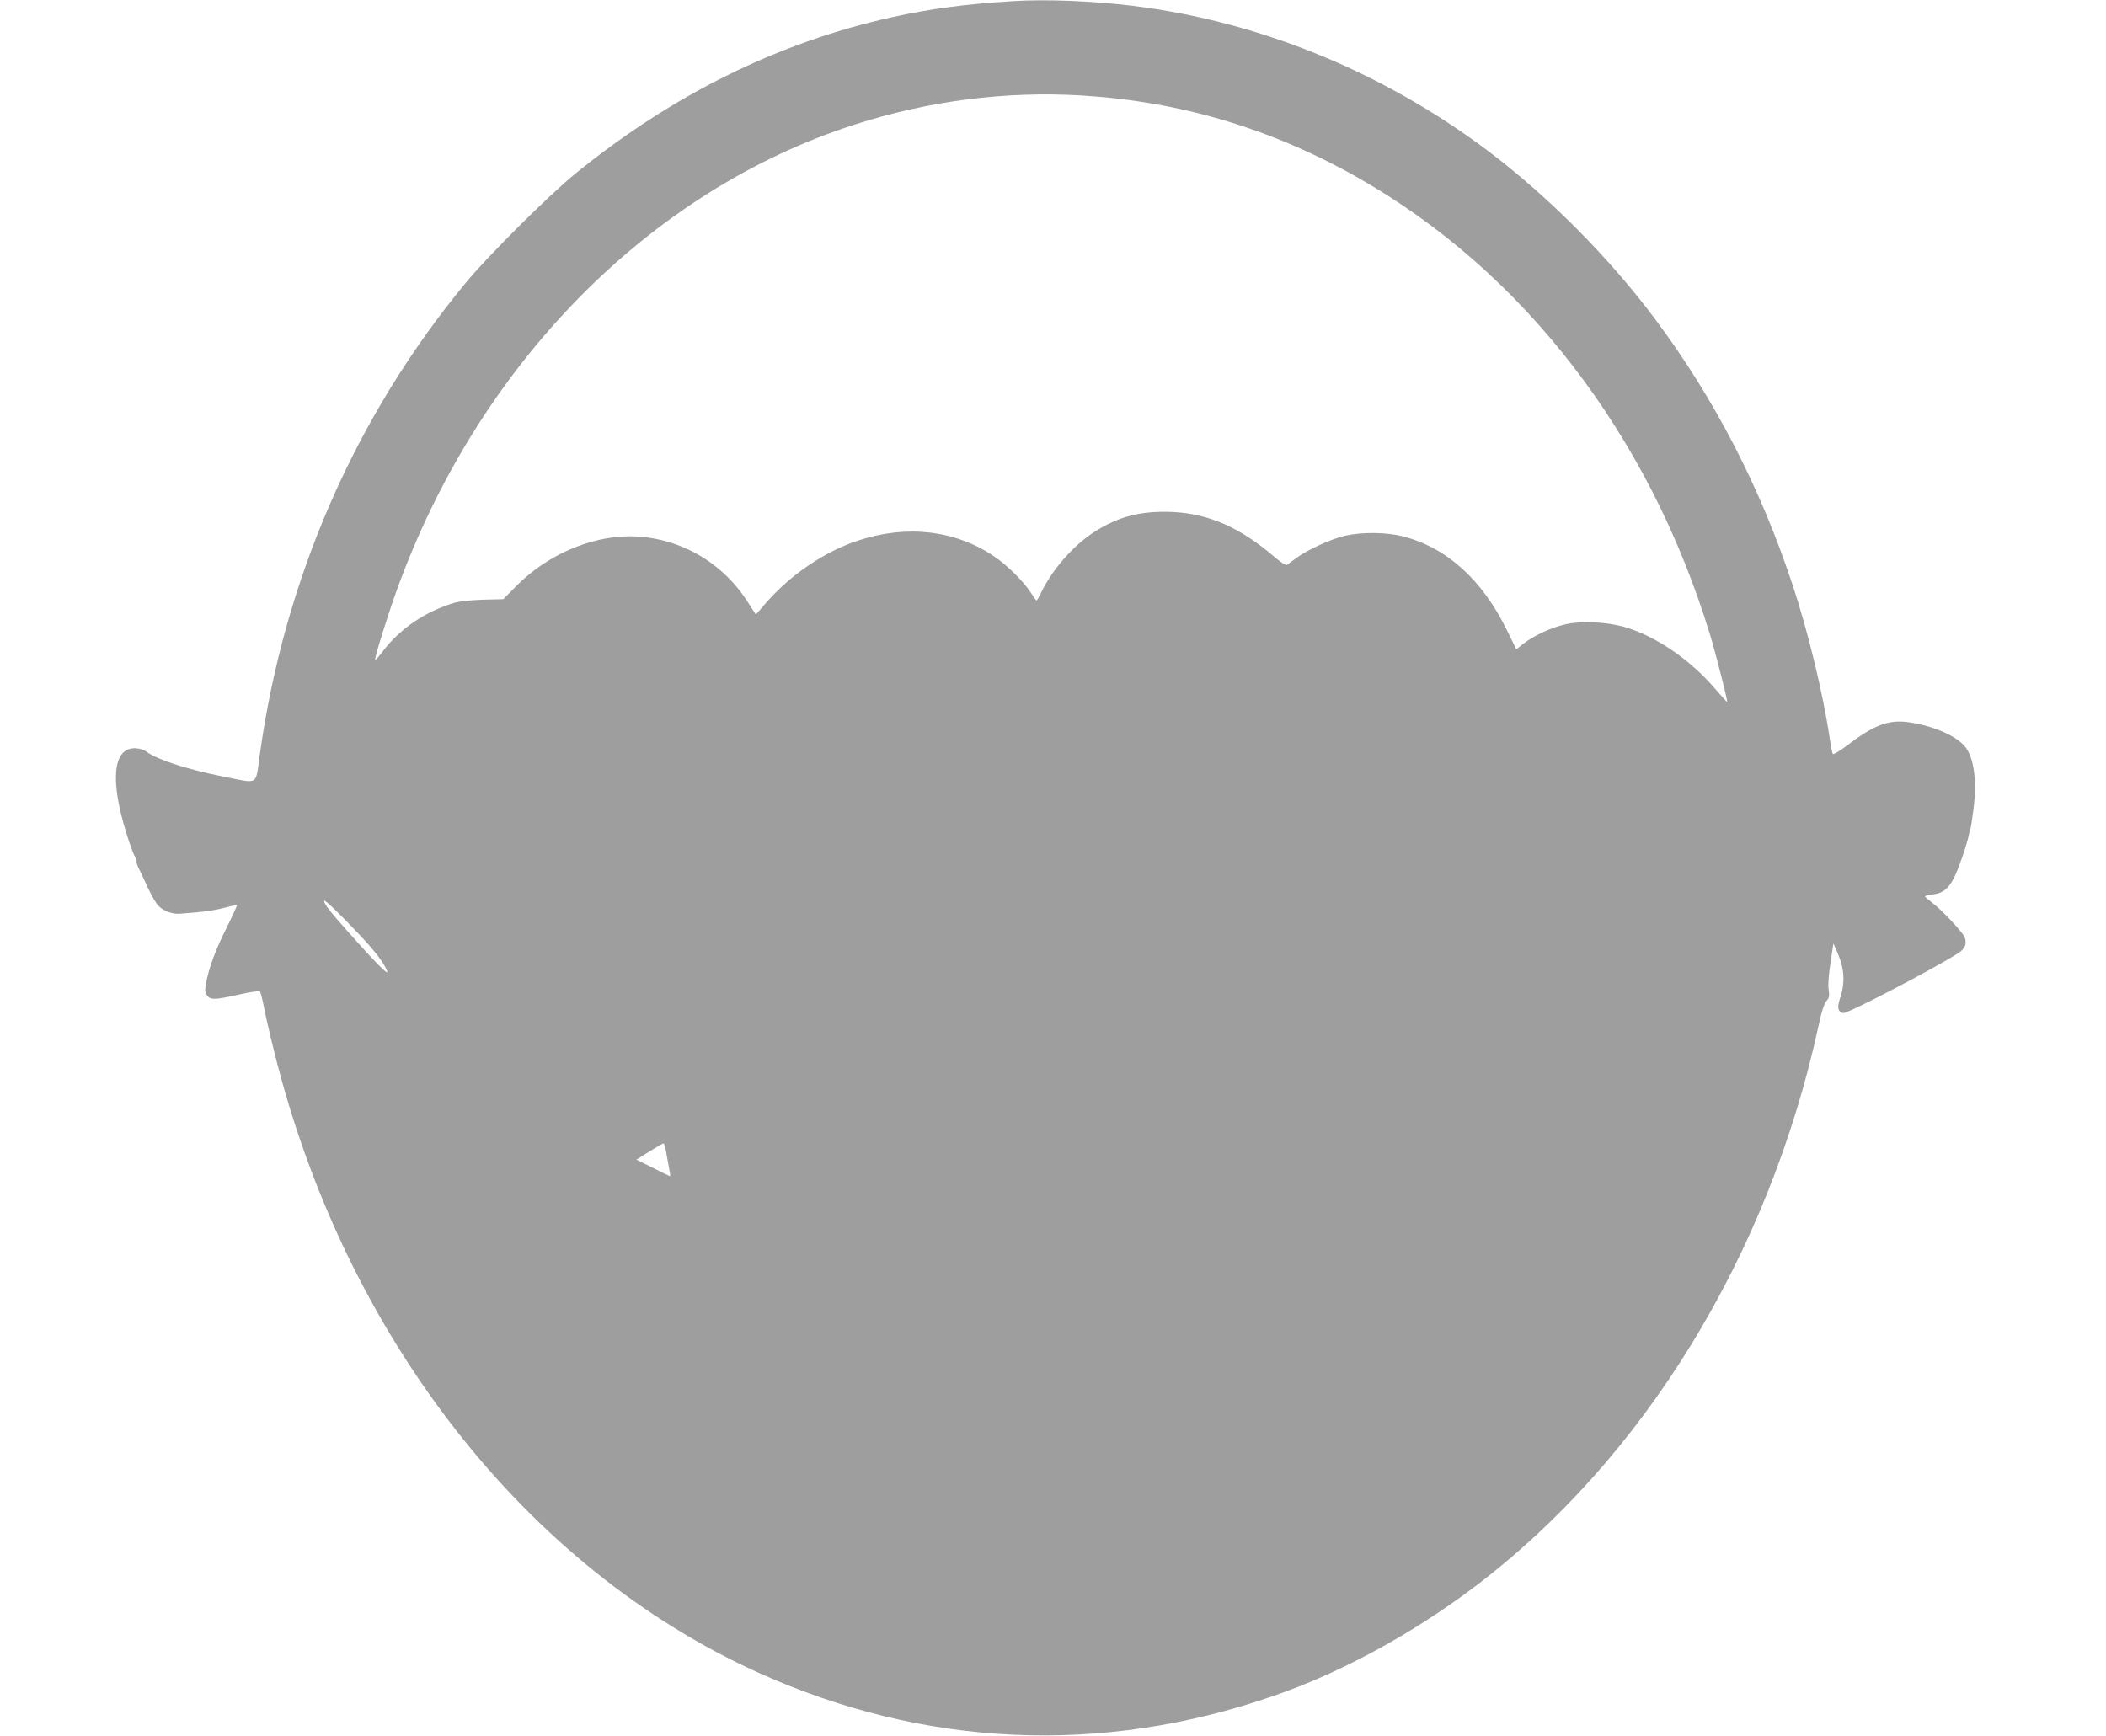
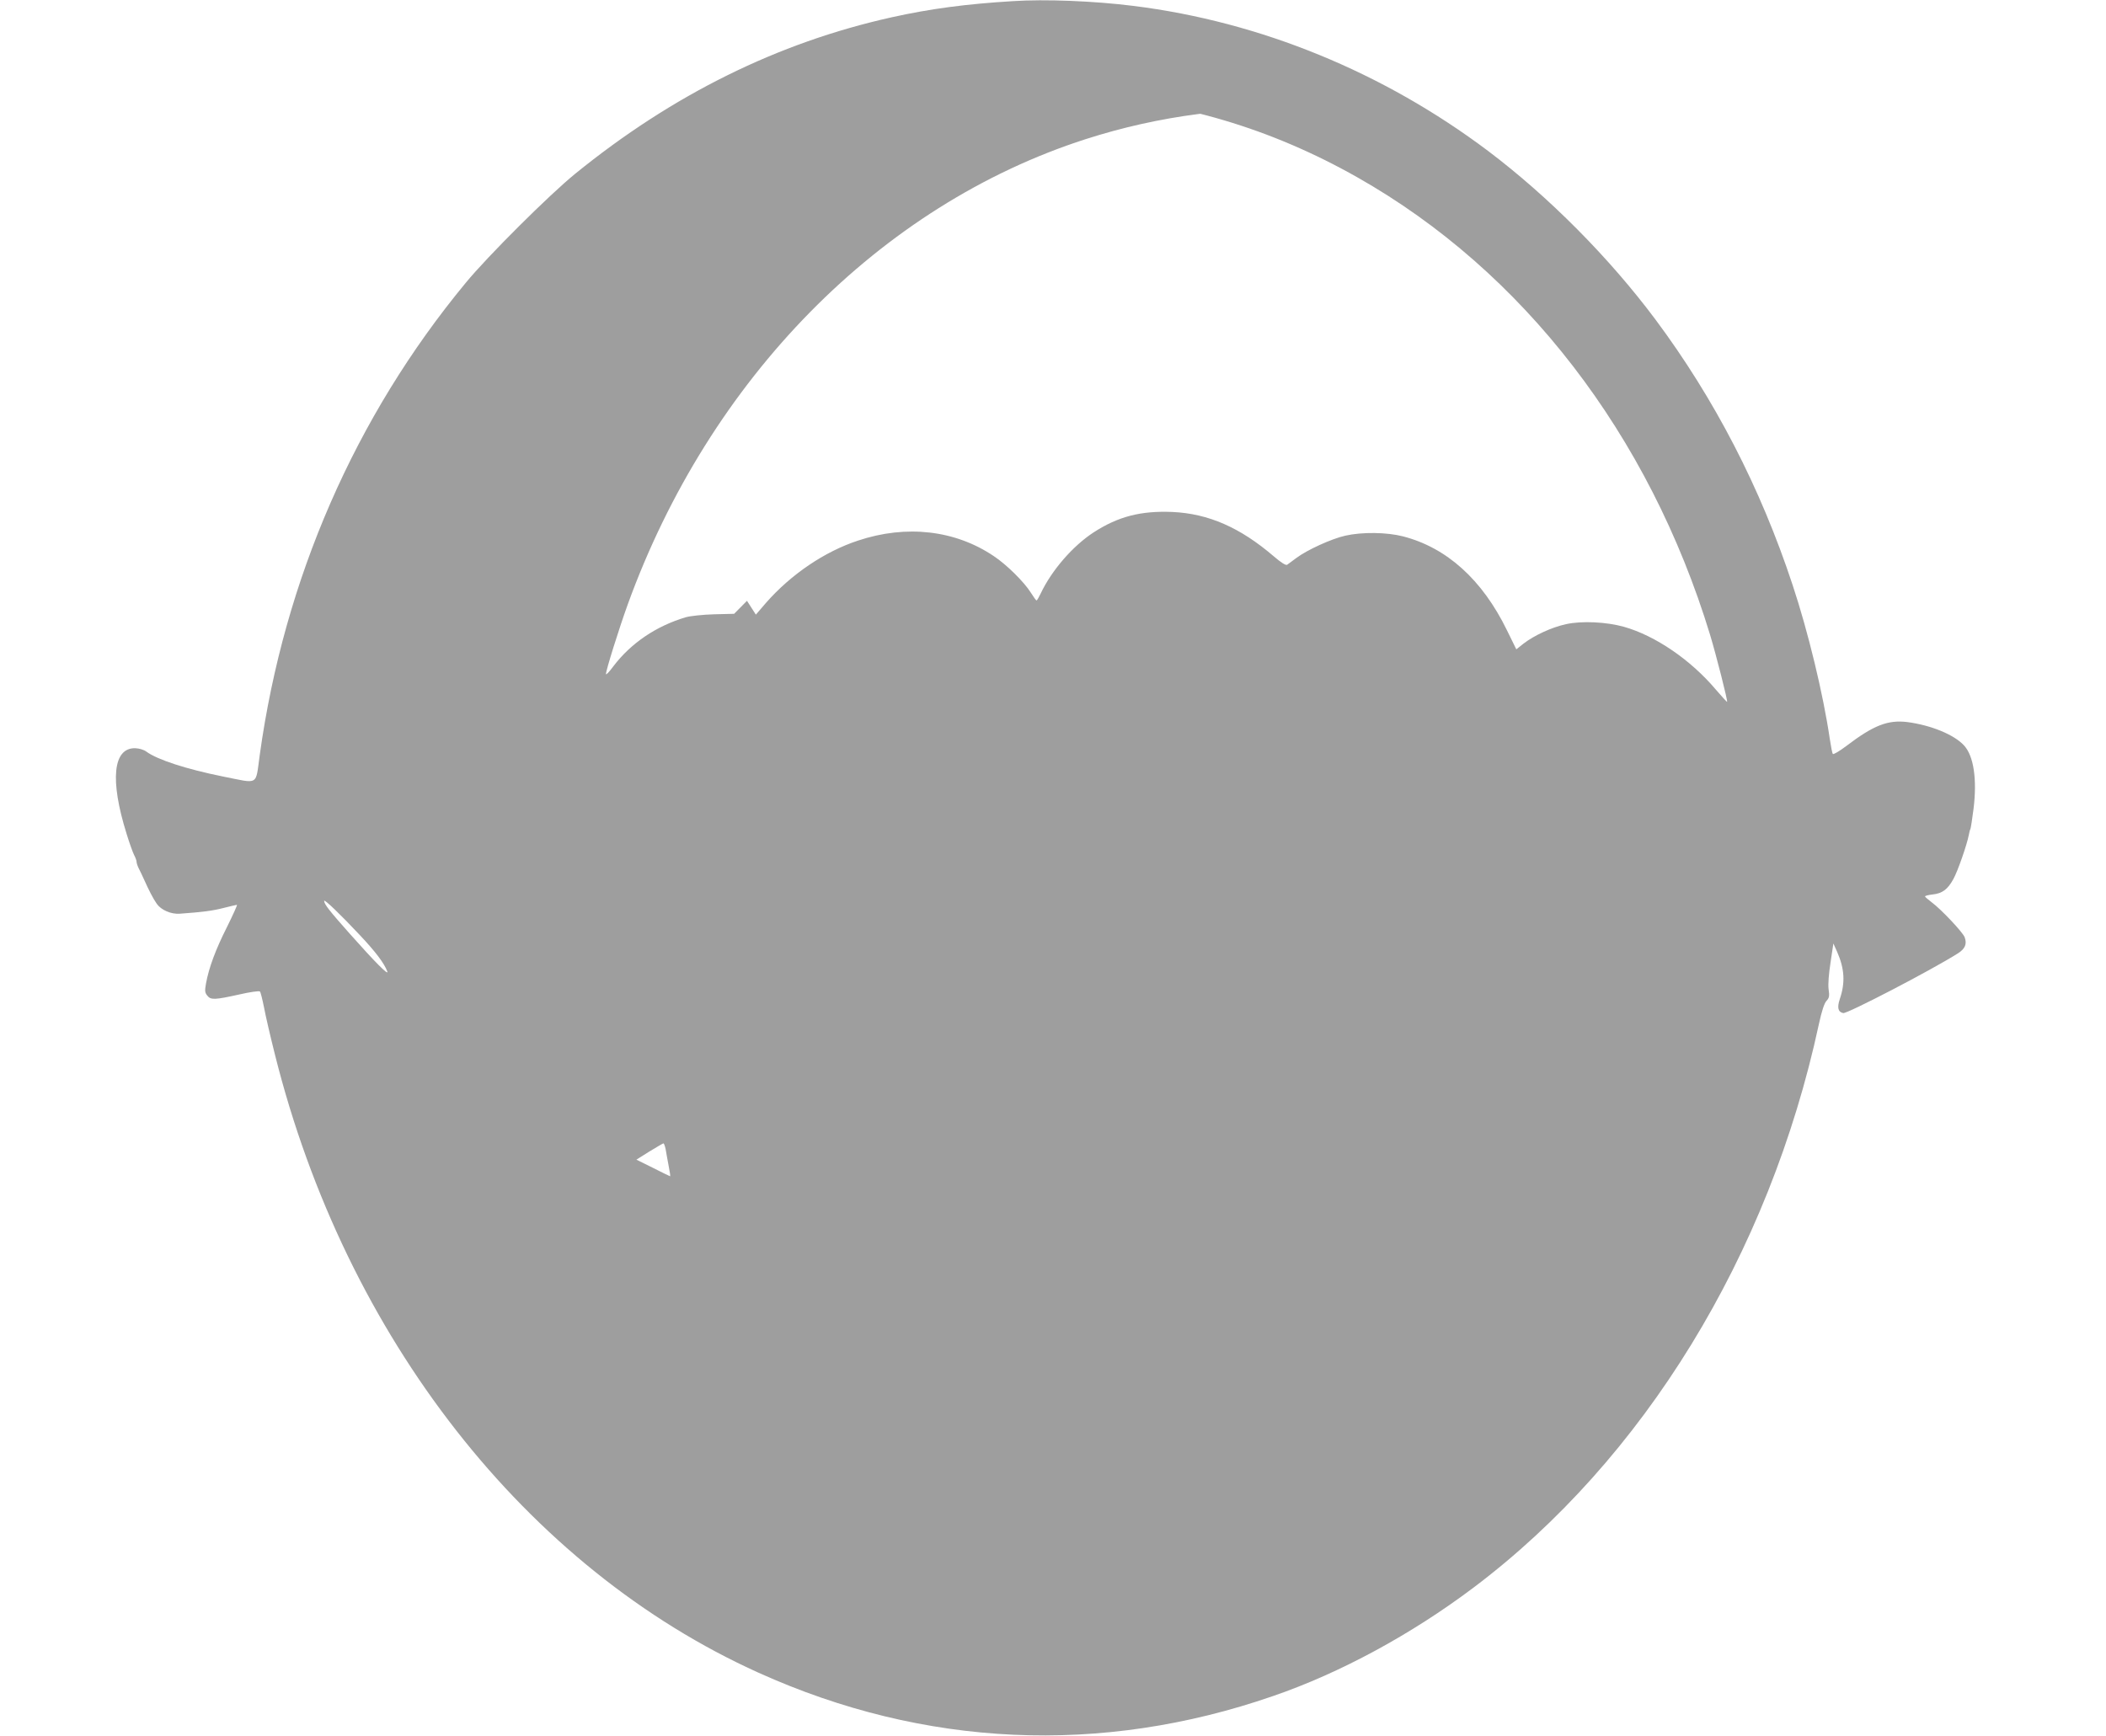
<svg xmlns="http://www.w3.org/2000/svg" version="1.0" width="1280pt" height="1055pt" viewBox="0 0 1280 1055" preserveAspectRatio="xMidYMid meet">
  <g transform="translate(0,1055) scale(0.1,-0.1)" fill="#9e9e9e" stroke="none">
-     <path d="M6155 10543 c-282 -17 -500 -46 -735 -98 -693 -154 -1332 -470 -1925 -952 -155 -126 -533 -502 -665 -663 -672 -813 -1103 -1801 -1251 -2867 -27 -193 -1 -177 -224 -133 -223 45 -398 102 -465 151 -16 12 -43 20 -69 21 -134 2 -154 -193 -52 -519 17 -56 38 -114 46 -130 8 -15 15 -34 15 -41 0 -8 6 -26 13 -40 8 -15 22 -45 32 -67 28 -63 56 -118 78 -149 27 -38 87 -64 140 -60 140 10 200 18 266 35 41 10 77 19 81 19 4 0 -24 -61 -61 -136 -69 -137 -109 -245 -127 -342 -8 -45 -7 -56 8 -74 21 -27 45 -26 194 7 65 15 121 23 126 18 4 -4 15 -48 25 -98 9 -49 39 -178 66 -285 430 -1719 1528 -3121 2940 -3758 1006 -454 2081 -503 3125 -142 408 140 840 374 1219 659 1035 779 1798 2023 2100 3426 17 79 33 127 46 141 17 18 19 30 13 71 -4 30 1 93 12 164 l17 114 23 -51 c45 -103 50 -187 16 -287 -17 -51 -11 -79 21 -85 24 -5 536 261 697 363 44 28 56 57 41 98 -12 31 -142 169 -200 212 -22 17 -41 33 -41 36 0 4 21 9 46 12 59 6 92 31 126 93 27 48 83 210 94 268 3 16 7 33 10 37 2 4 11 59 19 123 22 180 1 321 -58 385 -61 66 -201 123 -345 142 -118 14 -204 -19 -371 -146 -41 -31 -77 -52 -81 -48 -4 4 -12 46 -19 93 -39 266 -130 646 -226 935 -195 591 -474 1130 -832 1611 -282 378 -650 748 -1018 1026 -638 480 -1386 786 -2155 882 -239 30 -537 42 -735 29z m415 -573 c600 -36 1154 -200 1680 -498 1007 -570 1773 -1563 2144 -2782 36 -119 108 -401 103 -406 -1 -2 -32 32 -69 75 -152 180 -367 327 -558 381 -107 30 -257 37 -352 16 -87 -19 -193 -68 -258 -118 l-44 -35 -57 116 c-150 308 -367 503 -633 571 -98 25 -247 27 -349 4 -85 -19 -233 -87 -297 -135 -25 -19 -51 -38 -57 -42 -8 -5 -38 14 -82 52 -203 174 -396 259 -615 269 -192 8 -329 -27 -479 -124 -126 -82 -255 -230 -322 -372 -11 -23 -22 -42 -25 -42 -3 0 -18 21 -35 48 -41 65 -147 170 -224 221 -235 159 -532 193 -826 95 -204 -67 -408 -206 -559 -378 l-62 -72 -54 84 c-159 245 -428 392 -714 392 -243 -1 -503 -115 -689 -303 l-78 -79 -122 -3 c-69 -2 -144 -10 -172 -18 -179 -53 -333 -157 -440 -298 -25 -34 -45 -55 -45 -47 0 23 79 275 132 422 497 1373 1534 2427 2783 2829 448 144 915 204 1375 177z m-4382 -5105 c96 -102 147 -170 166 -220 10 -29 -75 57 -227 228 -126 142 -156 180 -157 201 0 13 98 -81 218 -209z m1858 -1302 c3 -21 12 -66 18 -100 7 -35 11 -63 9 -63 -2 0 -49 23 -104 51 l-101 50 78 49 c44 27 82 49 86 50 4 0 10 -17 14 -37z" />
+     <path d="M6155 10543 c-282 -17 -500 -46 -735 -98 -693 -154 -1332 -470 -1925 -952 -155 -126 -533 -502 -665 -663 -672 -813 -1103 -1801 -1251 -2867 -27 -193 -1 -177 -224 -133 -223 45 -398 102 -465 151 -16 12 -43 20 -69 21 -134 2 -154 -193 -52 -519 17 -56 38 -114 46 -130 8 -15 15 -34 15 -41 0 -8 6 -26 13 -40 8 -15 22 -45 32 -67 28 -63 56 -118 78 -149 27 -38 87 -64 140 -60 140 10 200 18 266 35 41 10 77 19 81 19 4 0 -24 -61 -61 -136 -69 -137 -109 -245 -127 -342 -8 -45 -7 -56 8 -74 21 -27 45 -26 194 7 65 15 121 23 126 18 4 -4 15 -48 25 -98 9 -49 39 -178 66 -285 430 -1719 1528 -3121 2940 -3758 1006 -454 2081 -503 3125 -142 408 140 840 374 1219 659 1035 779 1798 2023 2100 3426 17 79 33 127 46 141 17 18 19 30 13 71 -4 30 1 93 12 164 l17 114 23 -51 c45 -103 50 -187 16 -287 -17 -51 -11 -79 21 -85 24 -5 536 261 697 363 44 28 56 57 41 98 -12 31 -142 169 -200 212 -22 17 -41 33 -41 36 0 4 21 9 46 12 59 6 92 31 126 93 27 48 83 210 94 268 3 16 7 33 10 37 2 4 11 59 19 123 22 180 1 321 -58 385 -61 66 -201 123 -345 142 -118 14 -204 -19 -371 -146 -41 -31 -77 -52 -81 -48 -4 4 -12 46 -19 93 -39 266 -130 646 -226 935 -195 591 -474 1130 -832 1611 -282 378 -650 748 -1018 1026 -638 480 -1386 786 -2155 882 -239 30 -537 42 -735 29z m415 -573 c600 -36 1154 -200 1680 -498 1007 -570 1773 -1563 2144 -2782 36 -119 108 -401 103 -406 -1 -2 -32 32 -69 75 -152 180 -367 327 -558 381 -107 30 -257 37 -352 16 -87 -19 -193 -68 -258 -118 l-44 -35 -57 116 c-150 308 -367 503 -633 571 -98 25 -247 27 -349 4 -85 -19 -233 -87 -297 -135 -25 -19 -51 -38 -57 -42 -8 -5 -38 14 -82 52 -203 174 -396 259 -615 269 -192 8 -329 -27 -479 -124 -126 -82 -255 -230 -322 -372 -11 -23 -22 -42 -25 -42 -3 0 -18 21 -35 48 -41 65 -147 170 -224 221 -235 159 -532 193 -826 95 -204 -67 -408 -206 -559 -378 l-62 -72 -54 84 l-78 -79 -122 -3 c-69 -2 -144 -10 -172 -18 -179 -53 -333 -157 -440 -298 -25 -34 -45 -55 -45 -47 0 23 79 275 132 422 497 1373 1534 2427 2783 2829 448 144 915 204 1375 177z m-4382 -5105 c96 -102 147 -170 166 -220 10 -29 -75 57 -227 228 -126 142 -156 180 -157 201 0 13 98 -81 218 -209z m1858 -1302 c3 -21 12 -66 18 -100 7 -35 11 -63 9 -63 -2 0 -49 23 -104 51 l-101 50 78 49 c44 27 82 49 86 50 4 0 10 -17 14 -37z" />
  </g>
</svg>